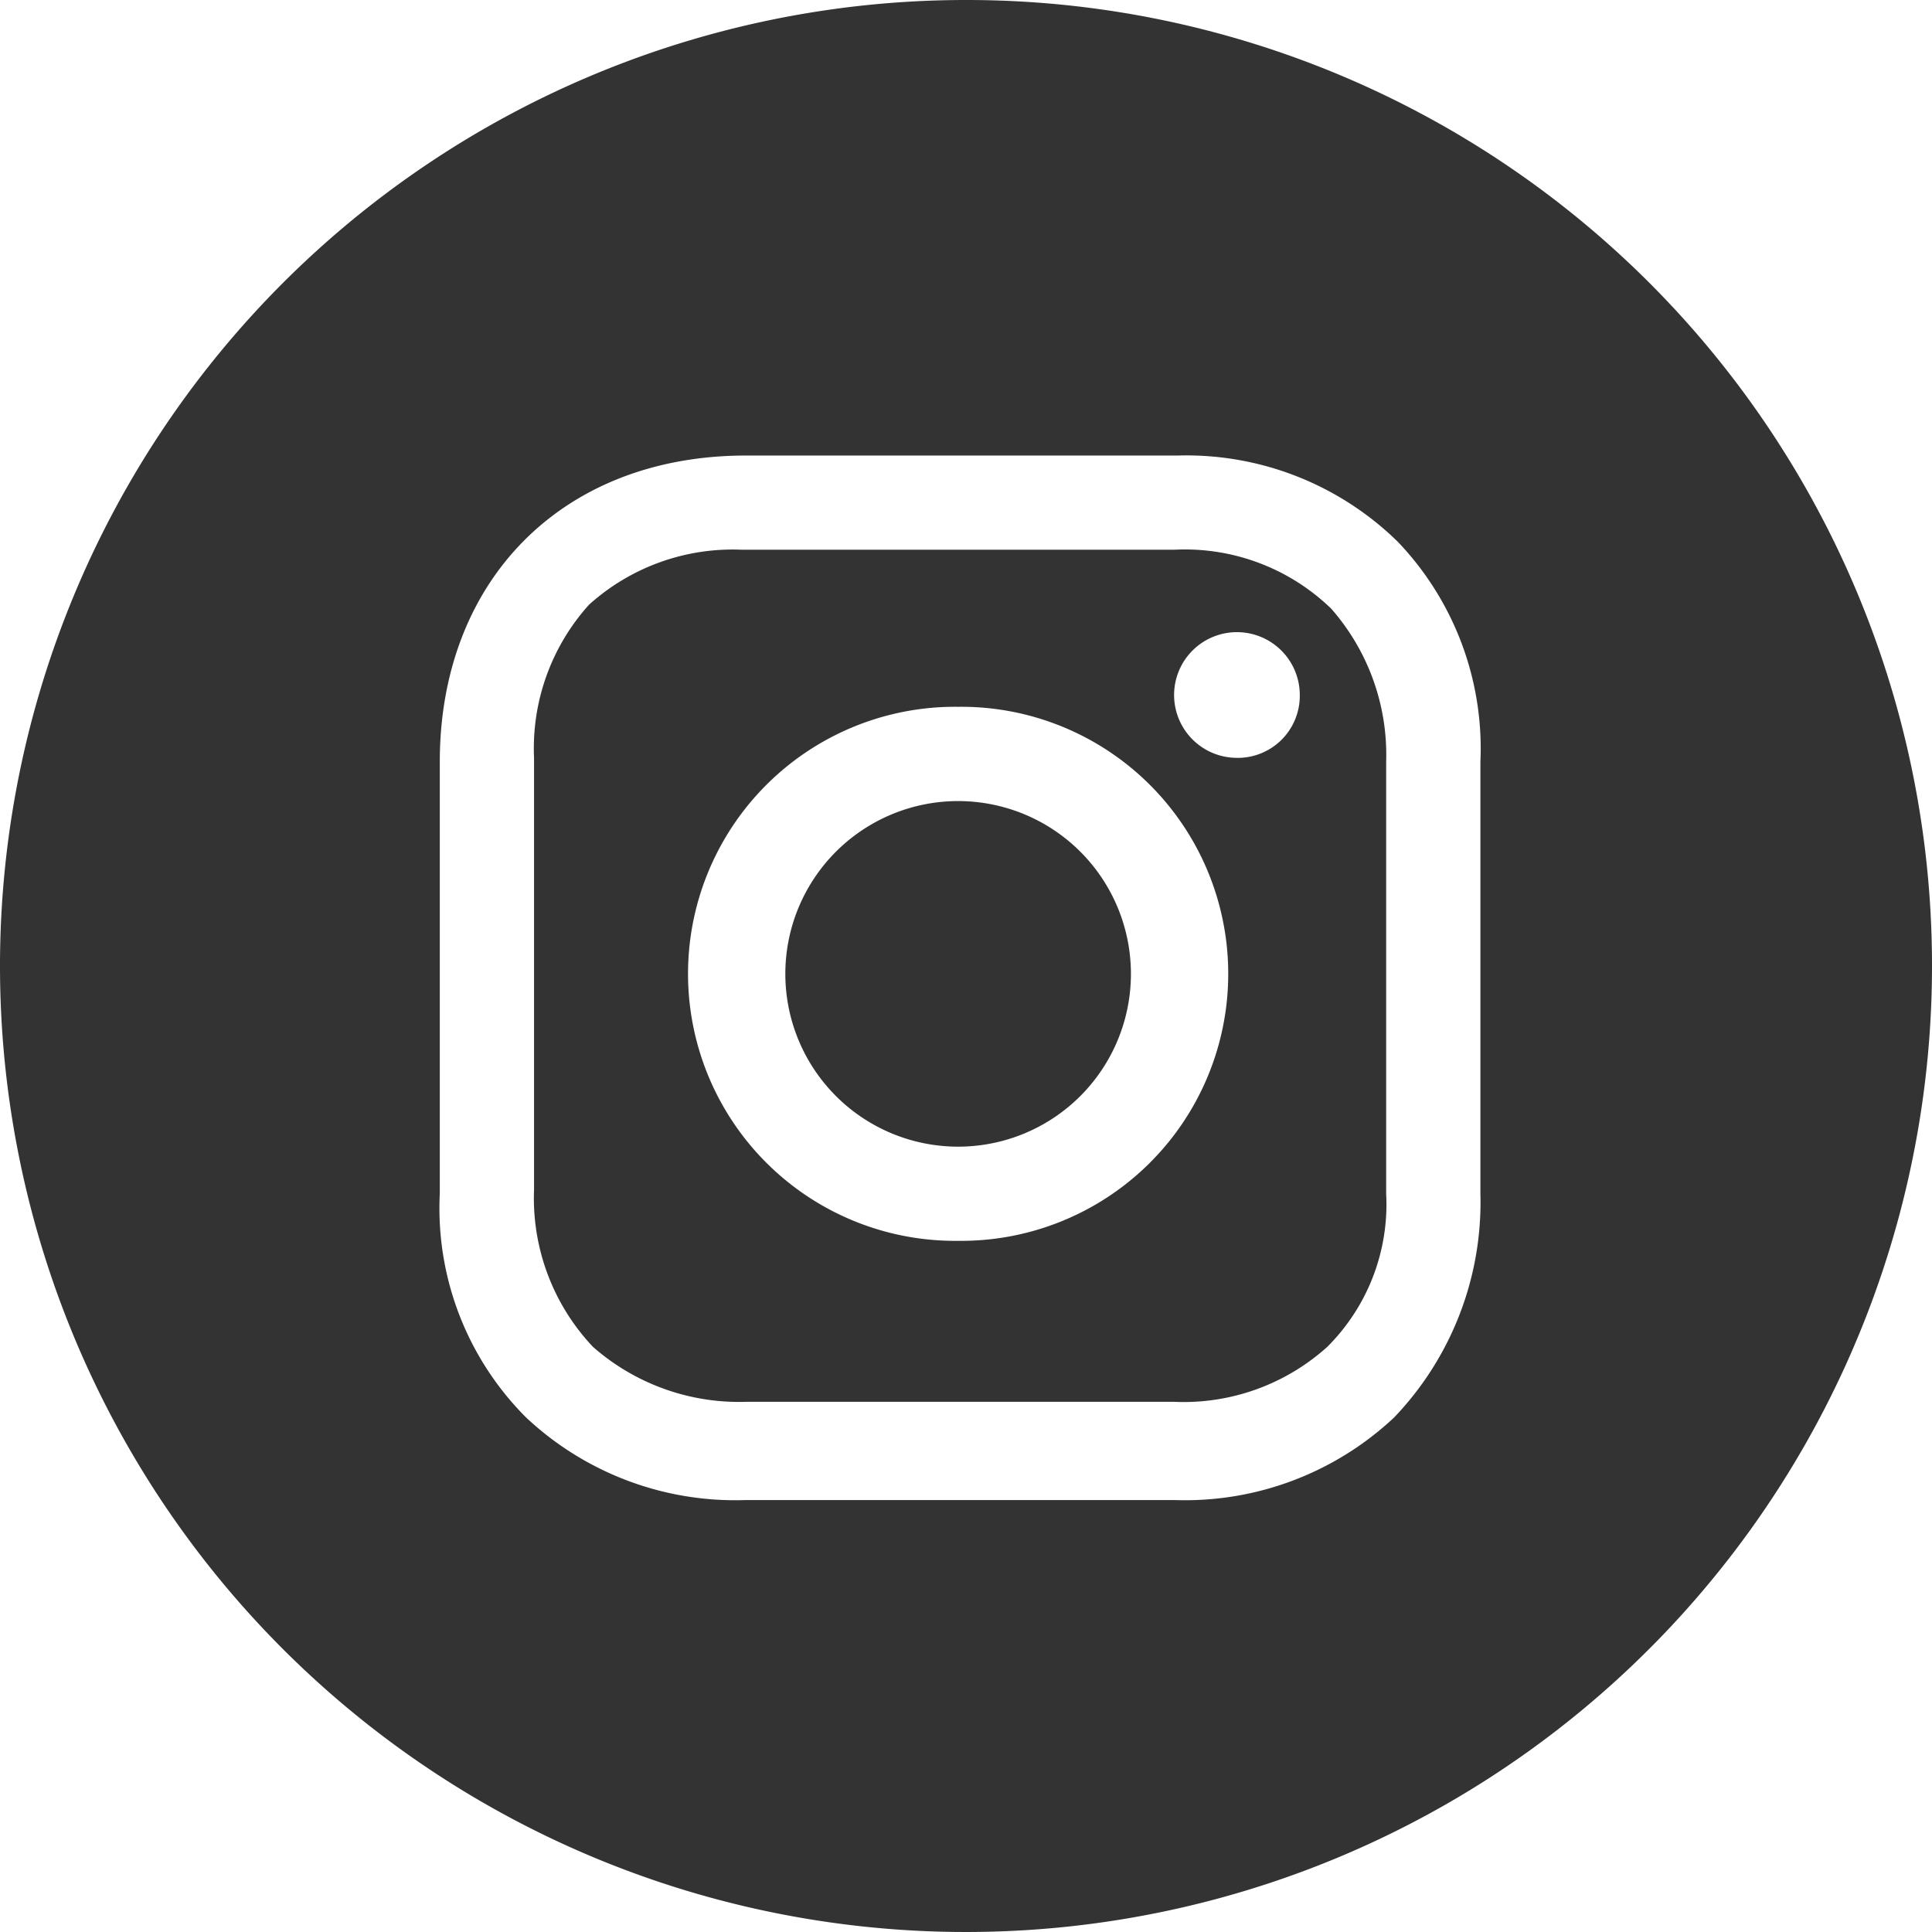
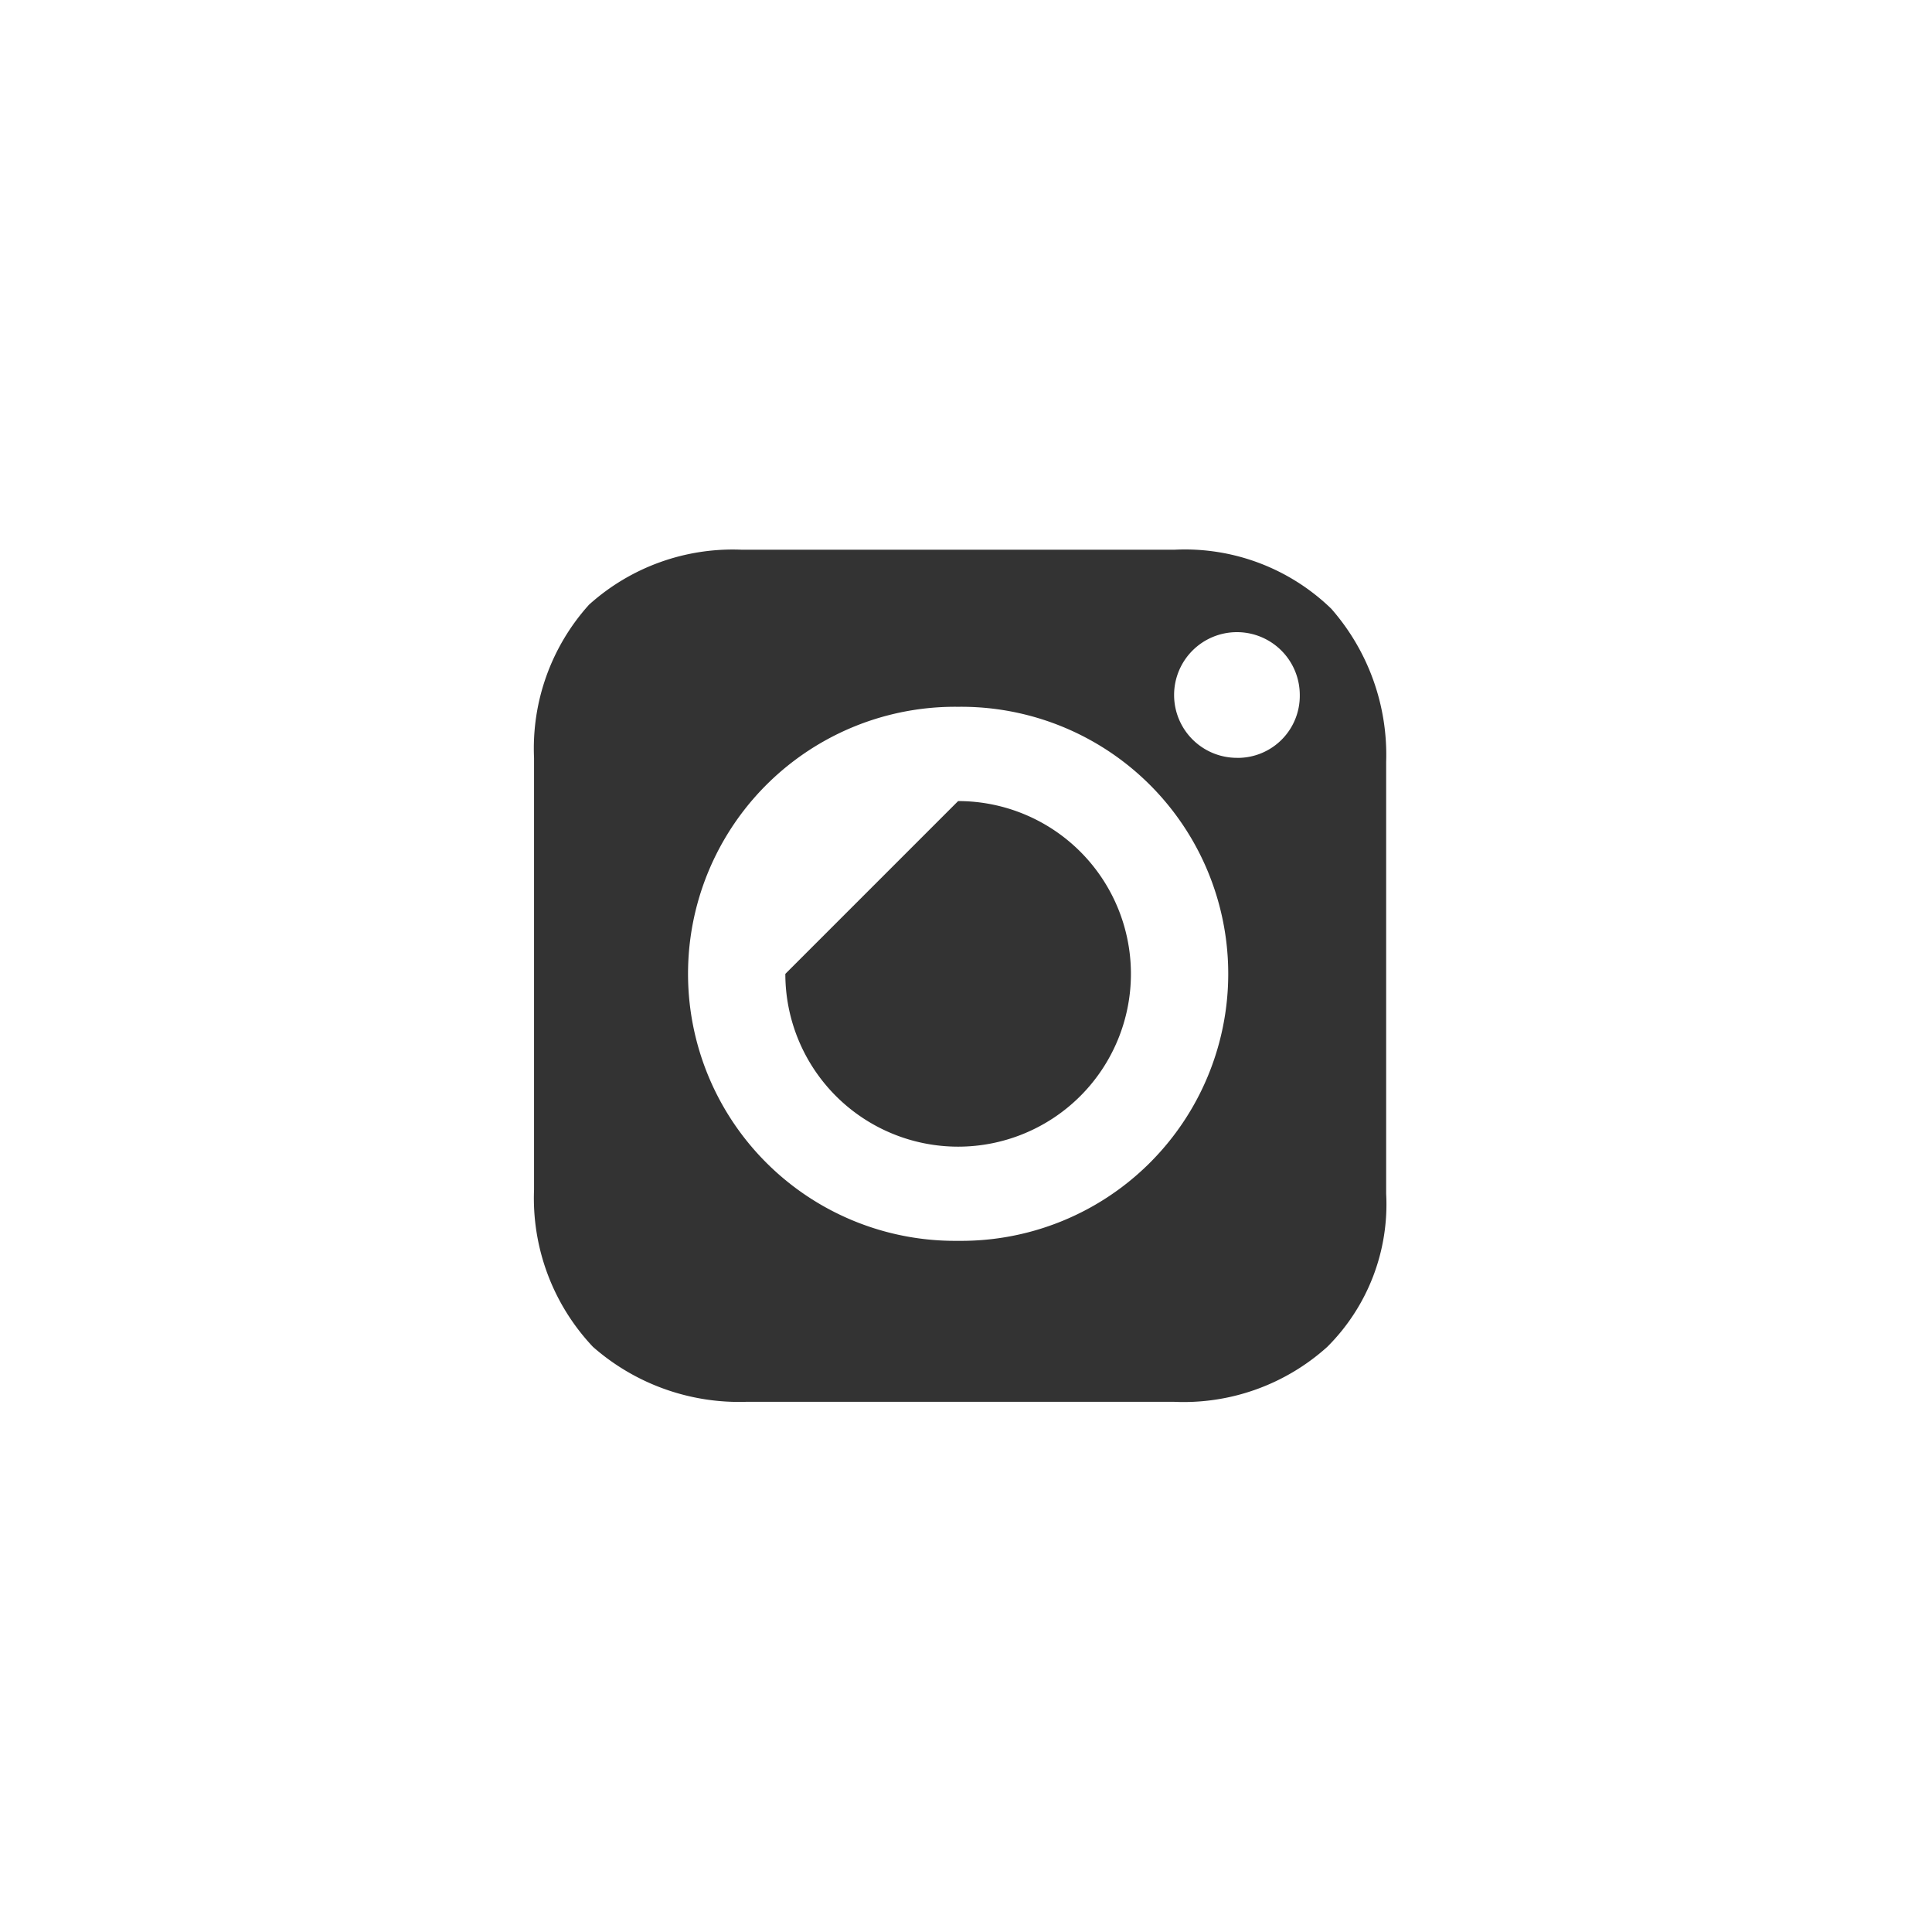
<svg xmlns="http://www.w3.org/2000/svg" viewBox="0 0 55 54.999">
  <title>Asset 1</title>
  <g>
-     <path d="M27.276,22.805a4.919,4.919,0,1,1-4.919,4.919A4.919,4.919,0,0,1,27.276,22.805Z" style="fill: #333" />
+     <path d="M27.276,22.805a4.919,4.919,0,1,1-4.919,4.919Z" style="fill: #333" />
    <path d="M33.424,15.65H21.128a6.109,6.109,0,0,0-4.36,1.565,6.109,6.109,0,0,0-1.565,4.36V33.871a6.162,6.162,0,0,0,1.677,4.471,6.302,6.302,0,0,0,4.36,1.565h12.185A6.109,6.109,0,0,0,37.784,38.343a5.726,5.726,0,0,0,1.677-4.36V21.687a6.302,6.302,0,0,0-1.565-4.36A5.985,5.985,0,0,0,33.424,15.65Zm-6.148,19.674a7.602,7.602,0,1,1,0-15.203,7.602,7.602,0,1,1,0,15.203Zm7.937-13.75a1.789,1.789,0,1,1,1.789-1.789A1.766,1.766,0,0,1,35.213,21.575Z" style="fill: #333" />
-     <path d="M27.5,0a27.5,27.5,0,1,0,27.5,27.5A27.48,27.48,0,0,0,27.5,0Zm14.644,33.983a8.861,8.861,0,0,1-2.459,6.372,8.699,8.699,0,0,1-6.26,2.348H21.239a8.699,8.699,0,0,1-6.26-2.348,8.422,8.422,0,0,1-2.459-6.372V21.687c0-5.142,3.465-8.719,8.719-8.719h12.297a8.594,8.594,0,0,1,6.26,2.459,8.519,8.519,0,0,1,2.348,6.26Z" style="fill: #333" />
  </g>
</svg>